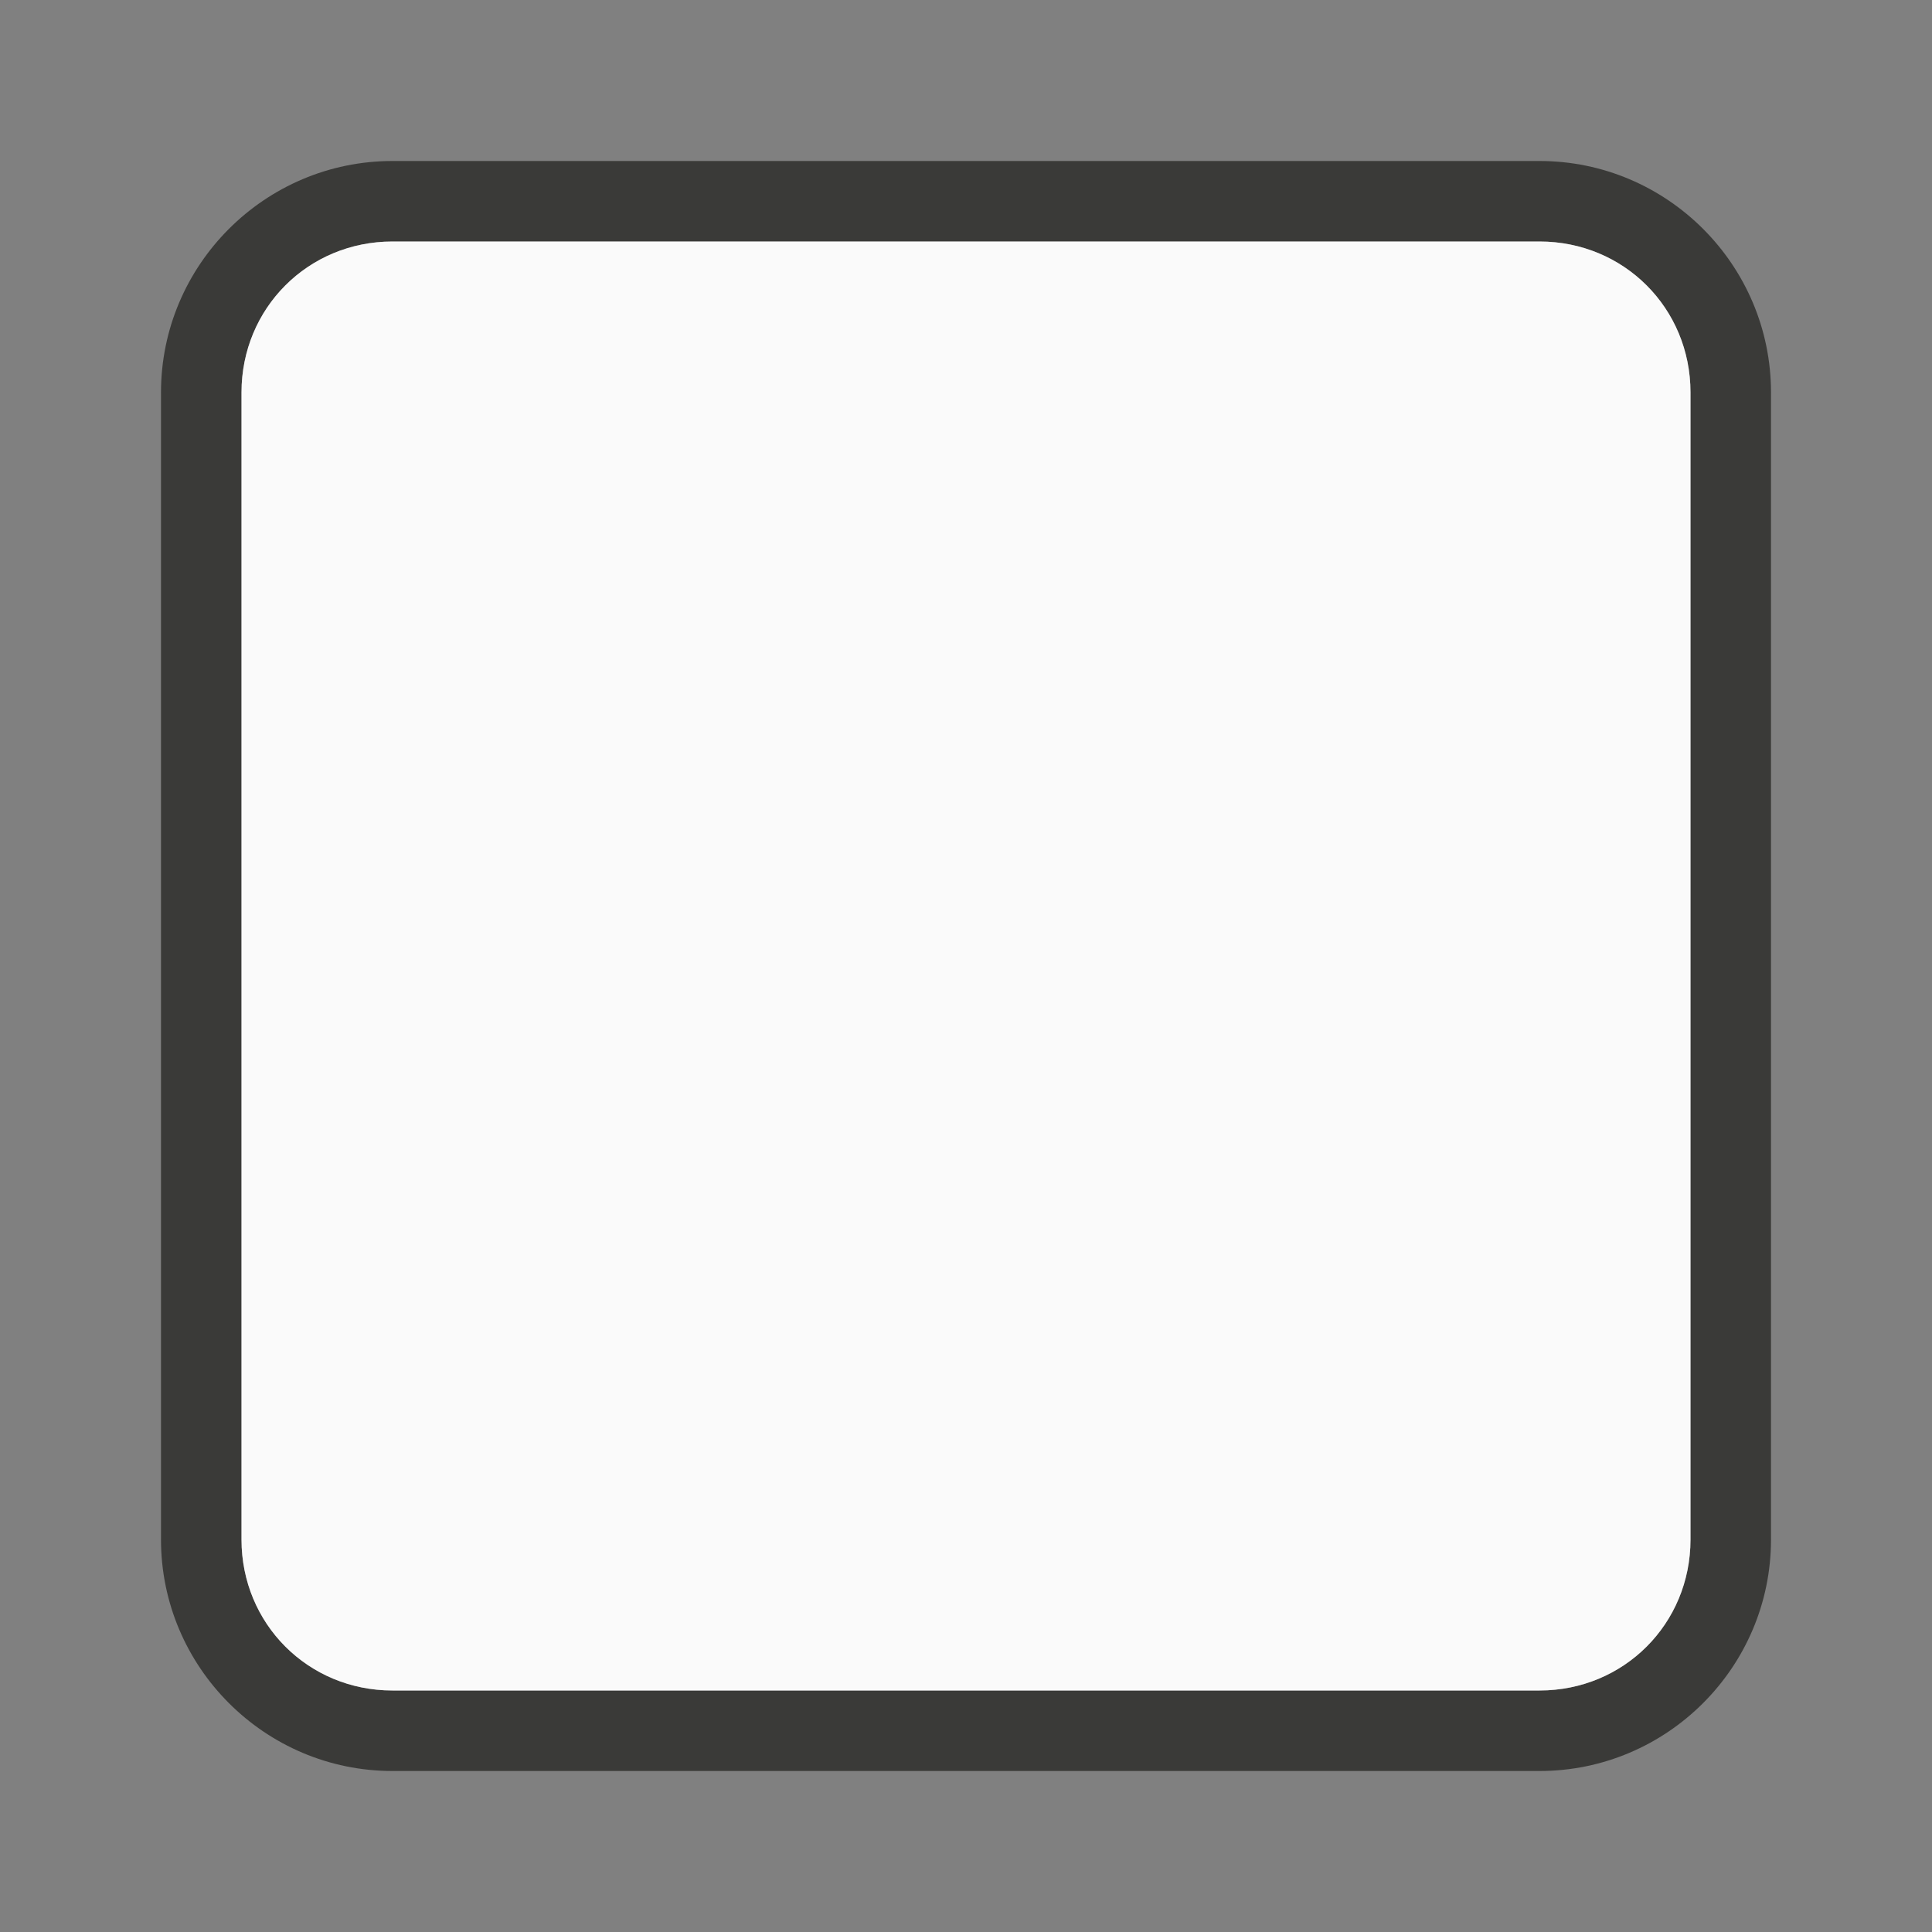
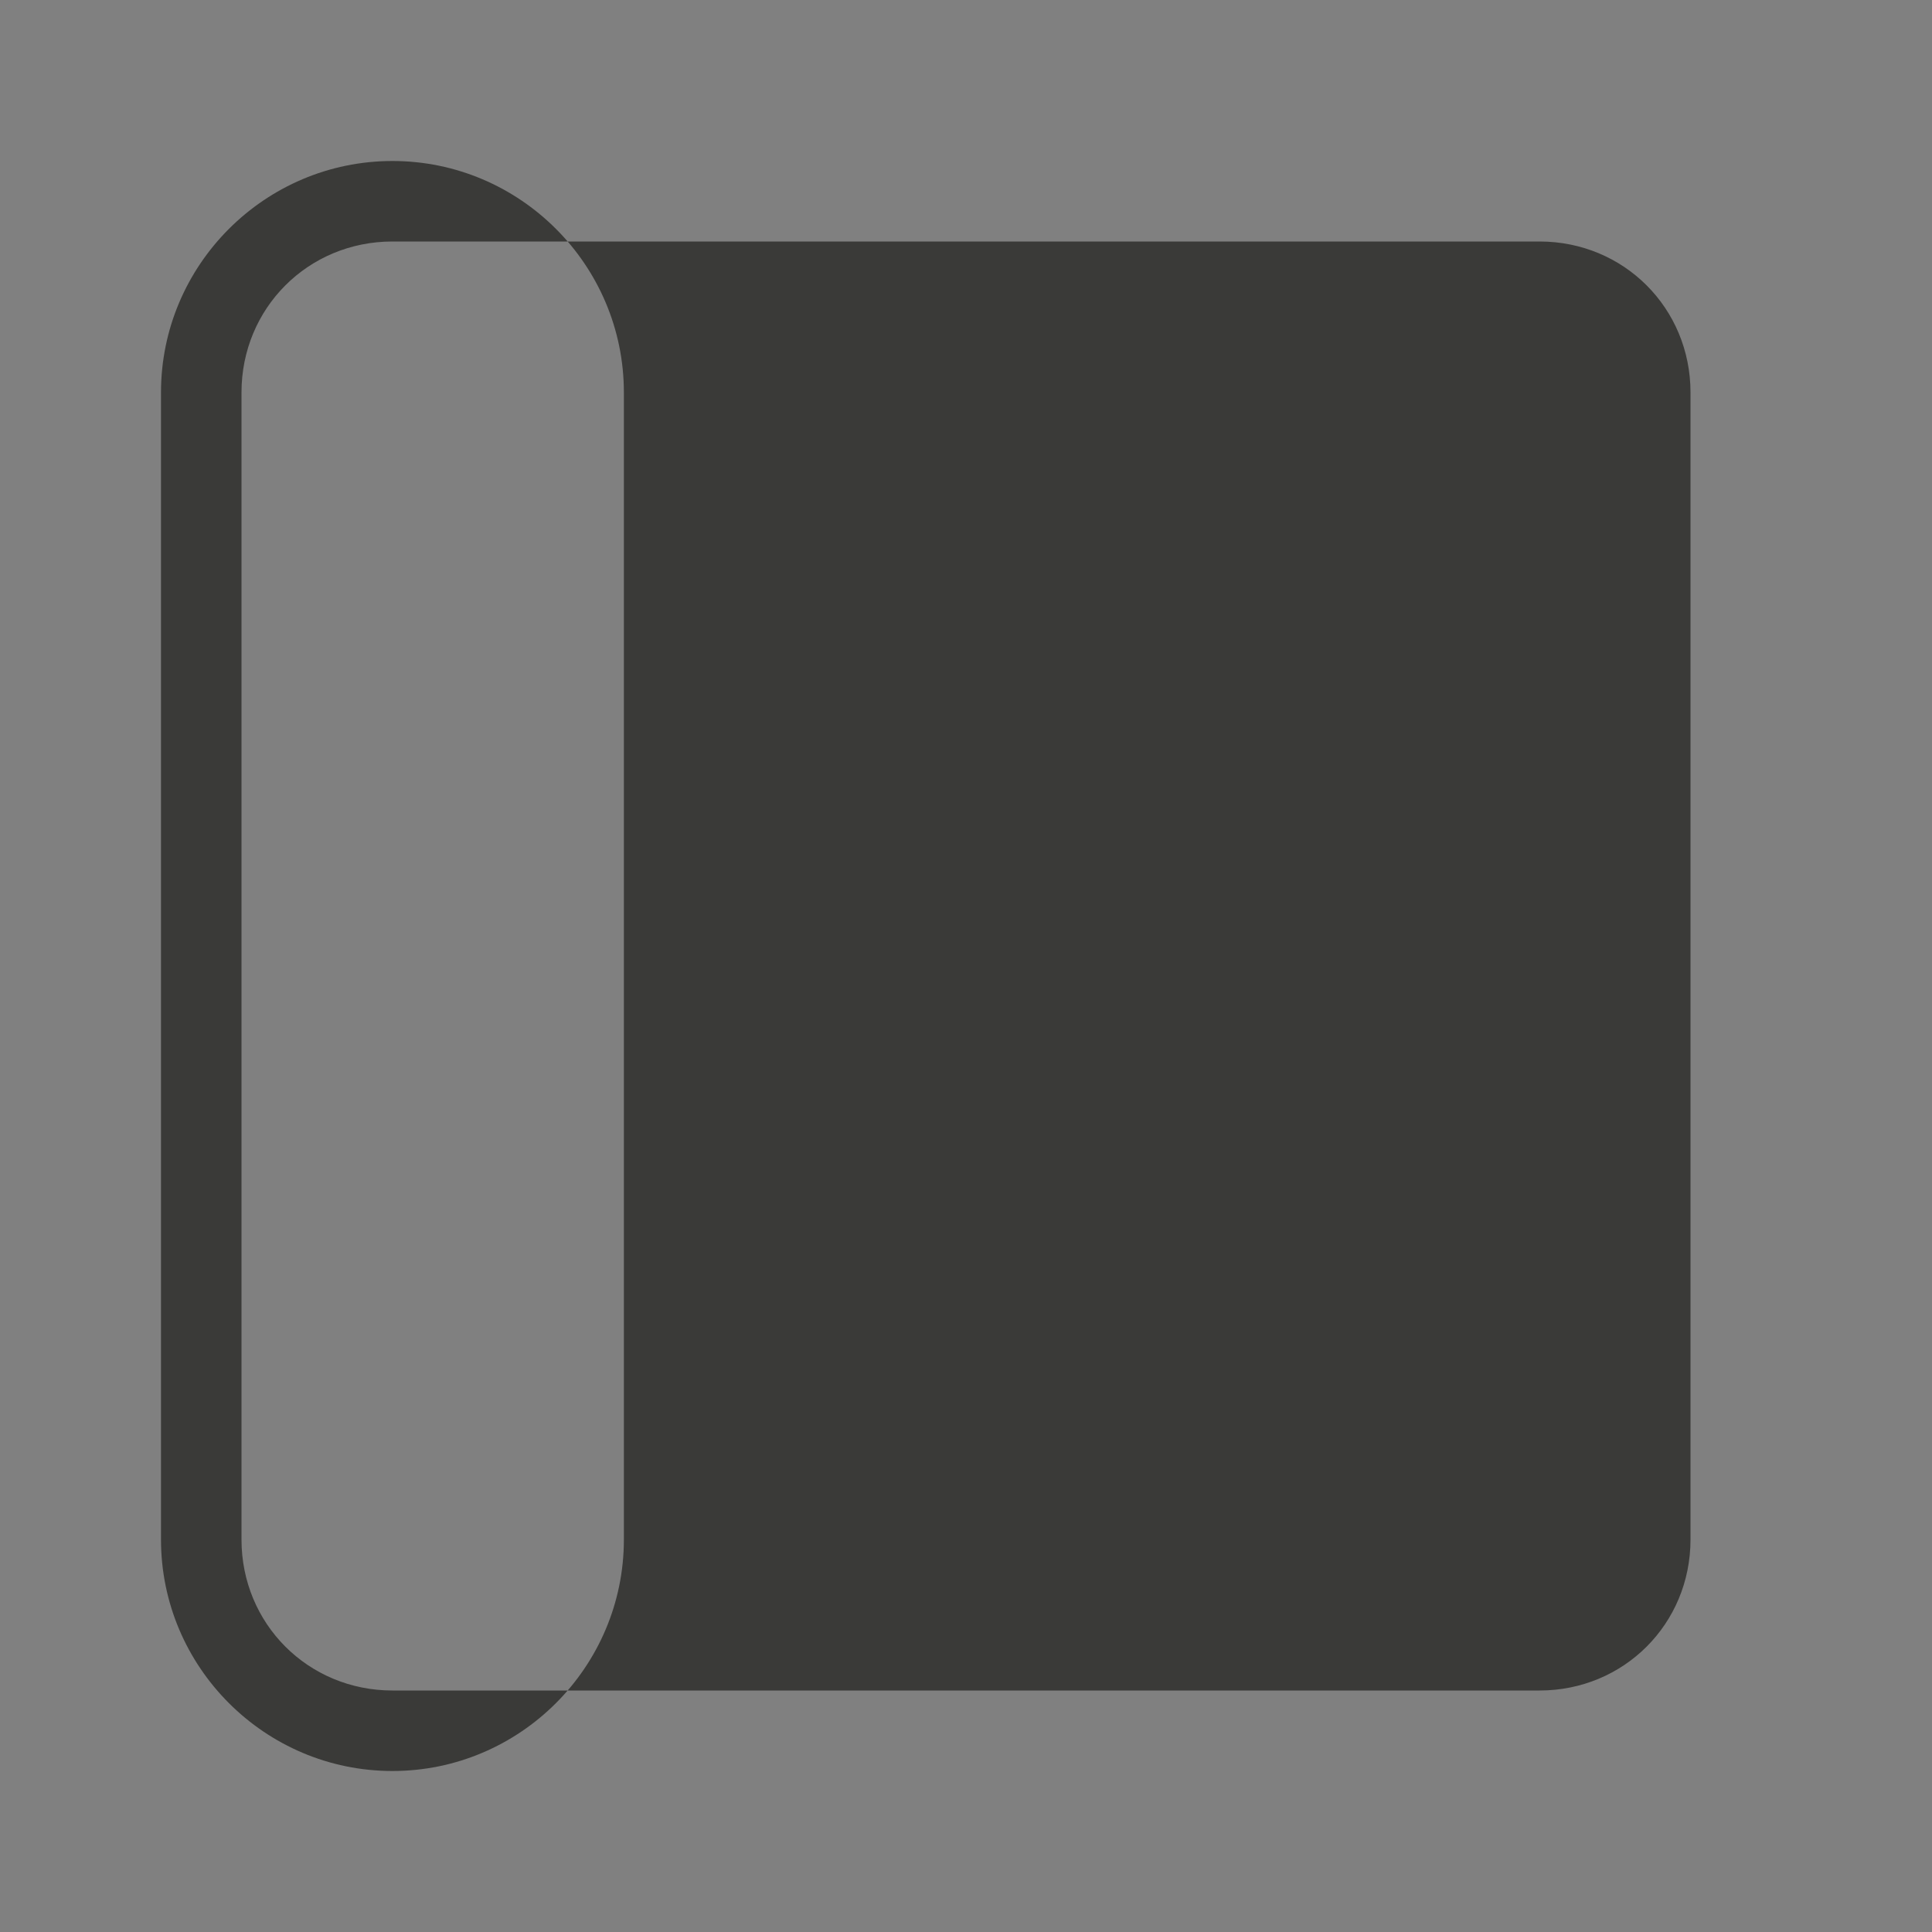
<svg xmlns="http://www.w3.org/2000/svg" viewBox="0 0 24 24">
  <rect x="0" y="0" width="24" height="24" fill="#808080" stroke="none" />
-   <path d="m4.875 2c-1.584 0-2.875 1.291-2.875 2.875v14.25c0 1.584 1.291 2.875 2.875 2.875h14.25c1.584 0 2.875-1.291 2.875-2.875v-14.25c0-1.584-1.291-2.875-2.875-2.875zm0 1h14.25c1.047 0 1.875.828 1.875 1.875v14.25c0 1.047-.828 1.875-1.875 1.875h-14.25c-1.047 0-1.875-.828-1.875-1.875v-14.25c0-1.047.828-1.875 1.875-1.875z" fill="#3a3a38" />
-   <path d="m4.875 3c-1.047 0-1.875.828-1.875 1.875v14.25c0 1.047.828 1.875 1.875 1.875h14.25c1.047 0 1.875-.828 1.875-1.875v-14.25c0-1.047-.828-1.875-1.875-1.875z" fill="#fafafa" />
+   <path d="m4.875 2c-1.584 0-2.875 1.291-2.875 2.875v14.25c0 1.584 1.291 2.875 2.875 2.875c1.584 0 2.875-1.291 2.875-2.875v-14.25c0-1.584-1.291-2.875-2.875-2.875zm0 1h14.25c1.047 0 1.875.828 1.875 1.875v14.25c0 1.047-.828 1.875-1.875 1.875h-14.25c-1.047 0-1.875-.828-1.875-1.875v-14.25c0-1.047.828-1.875 1.875-1.875z" fill="#3a3a38" />
</svg>